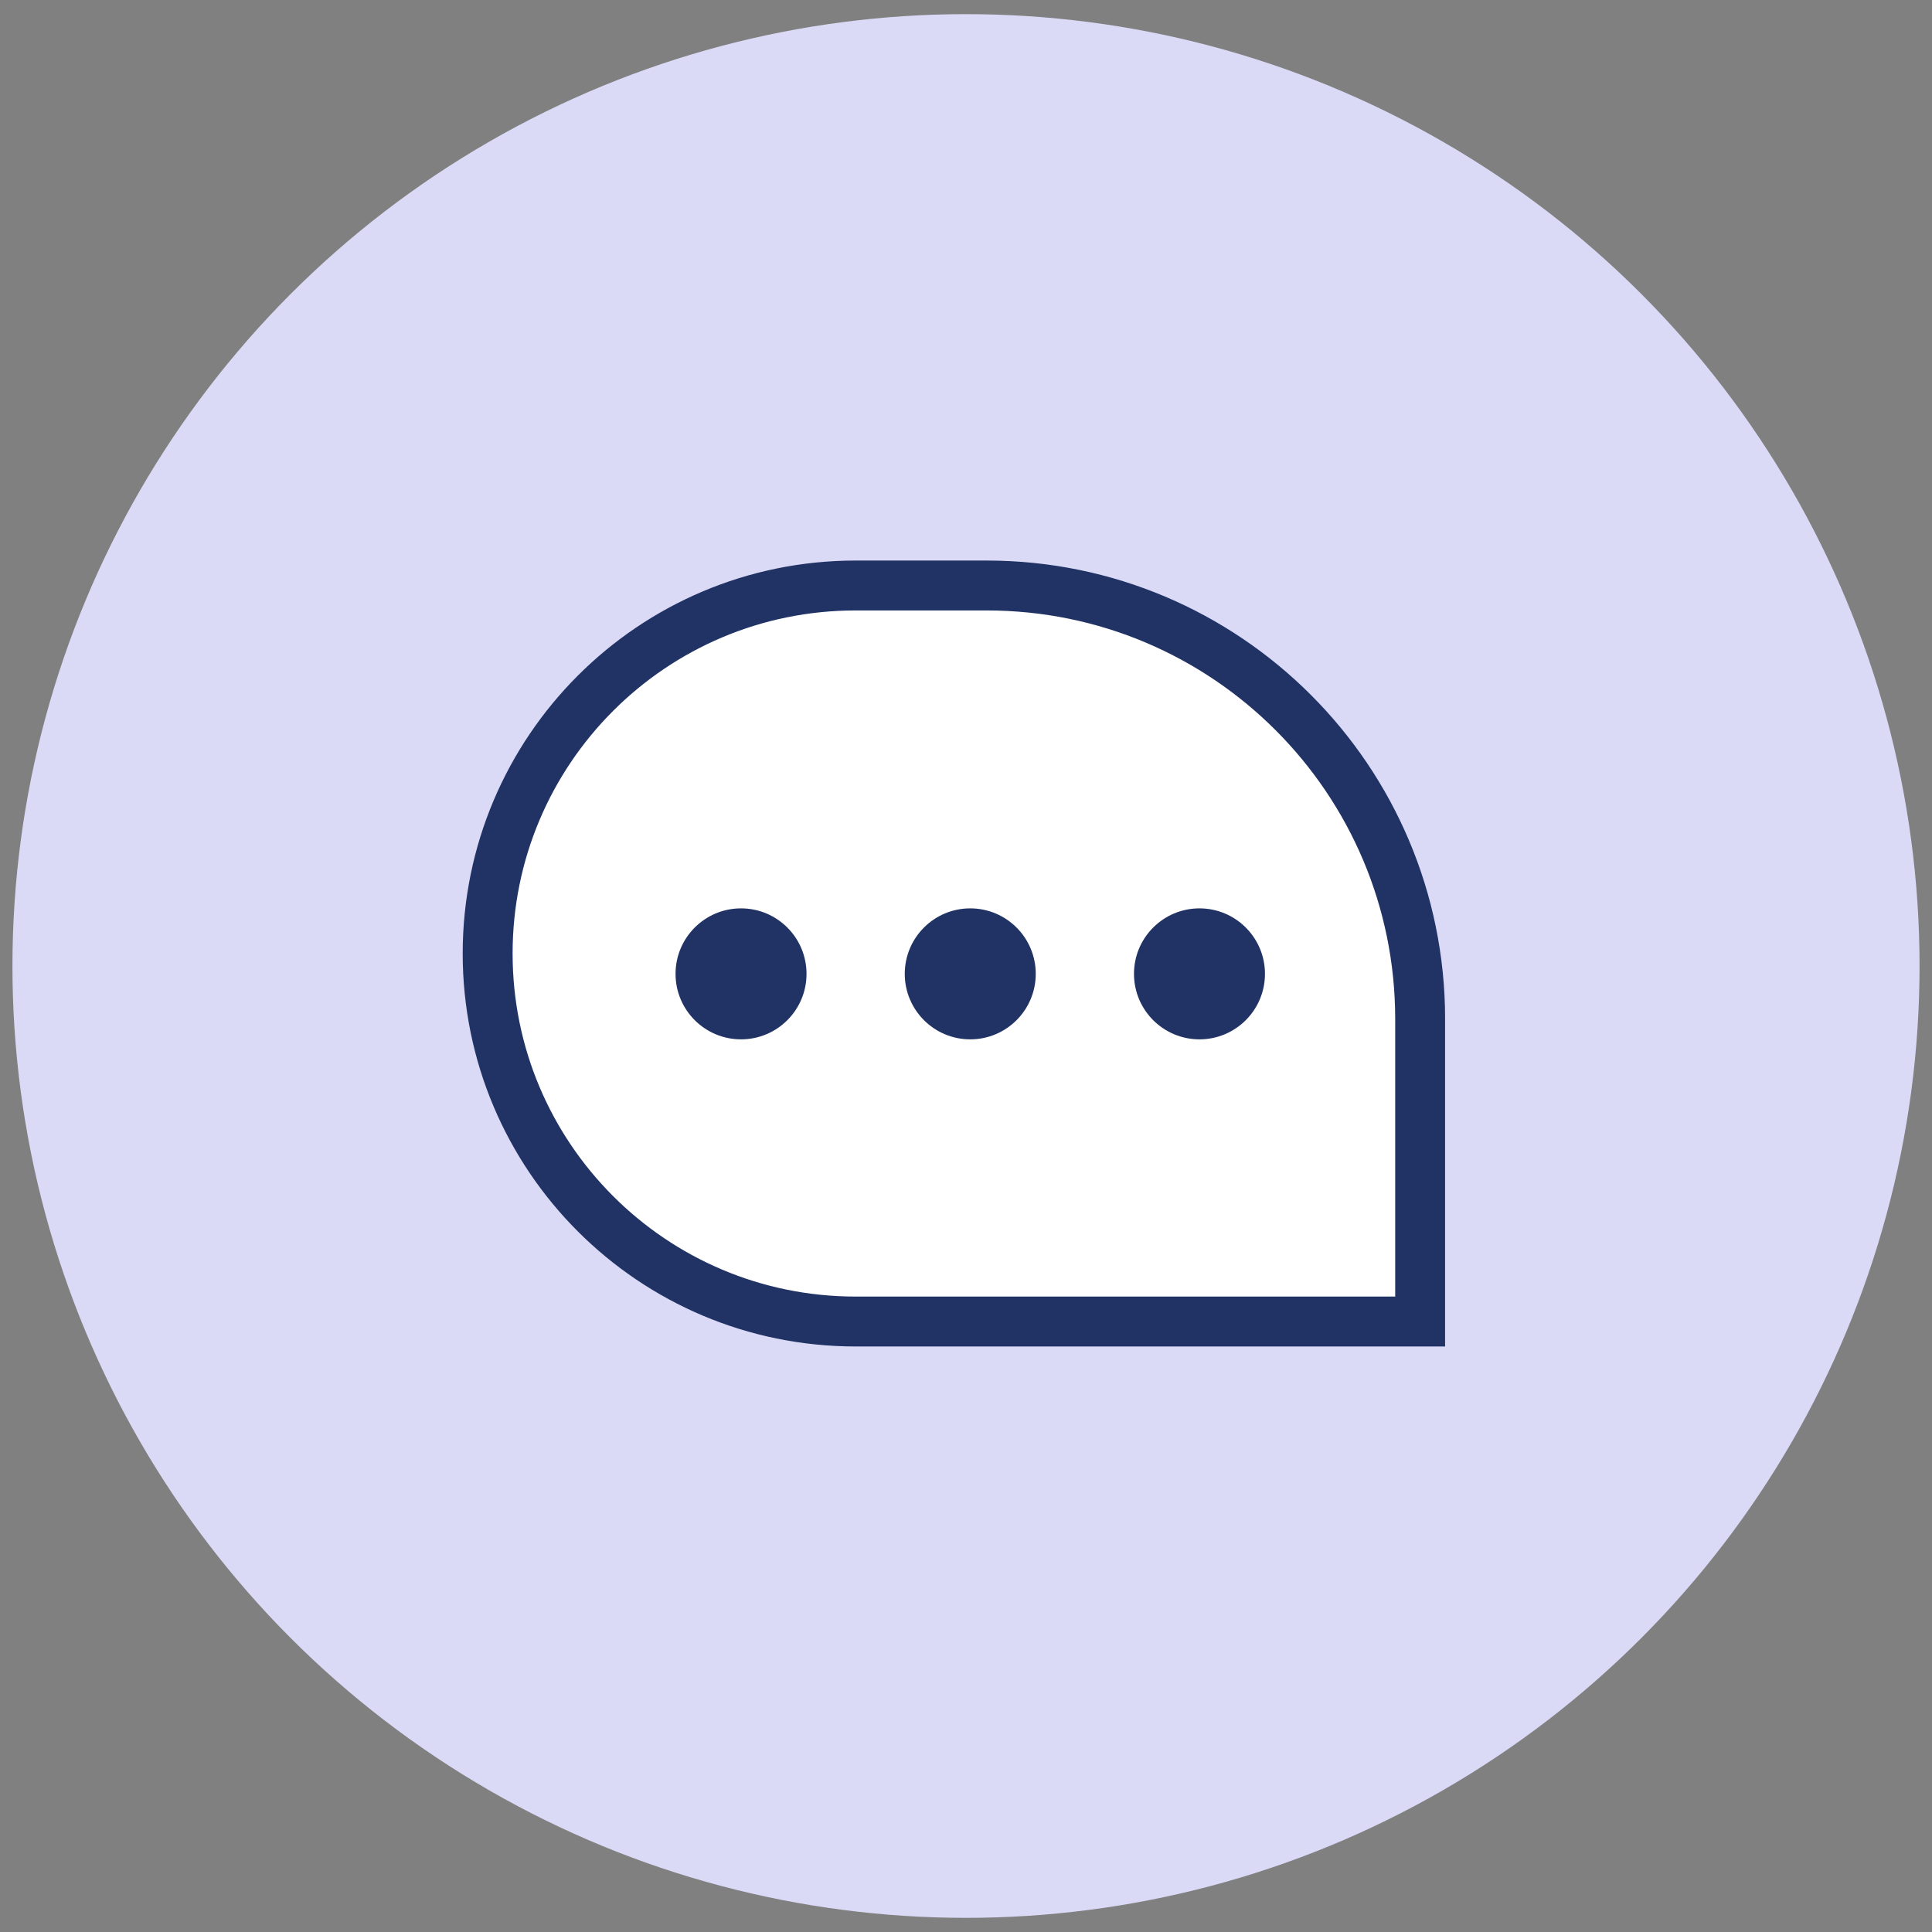
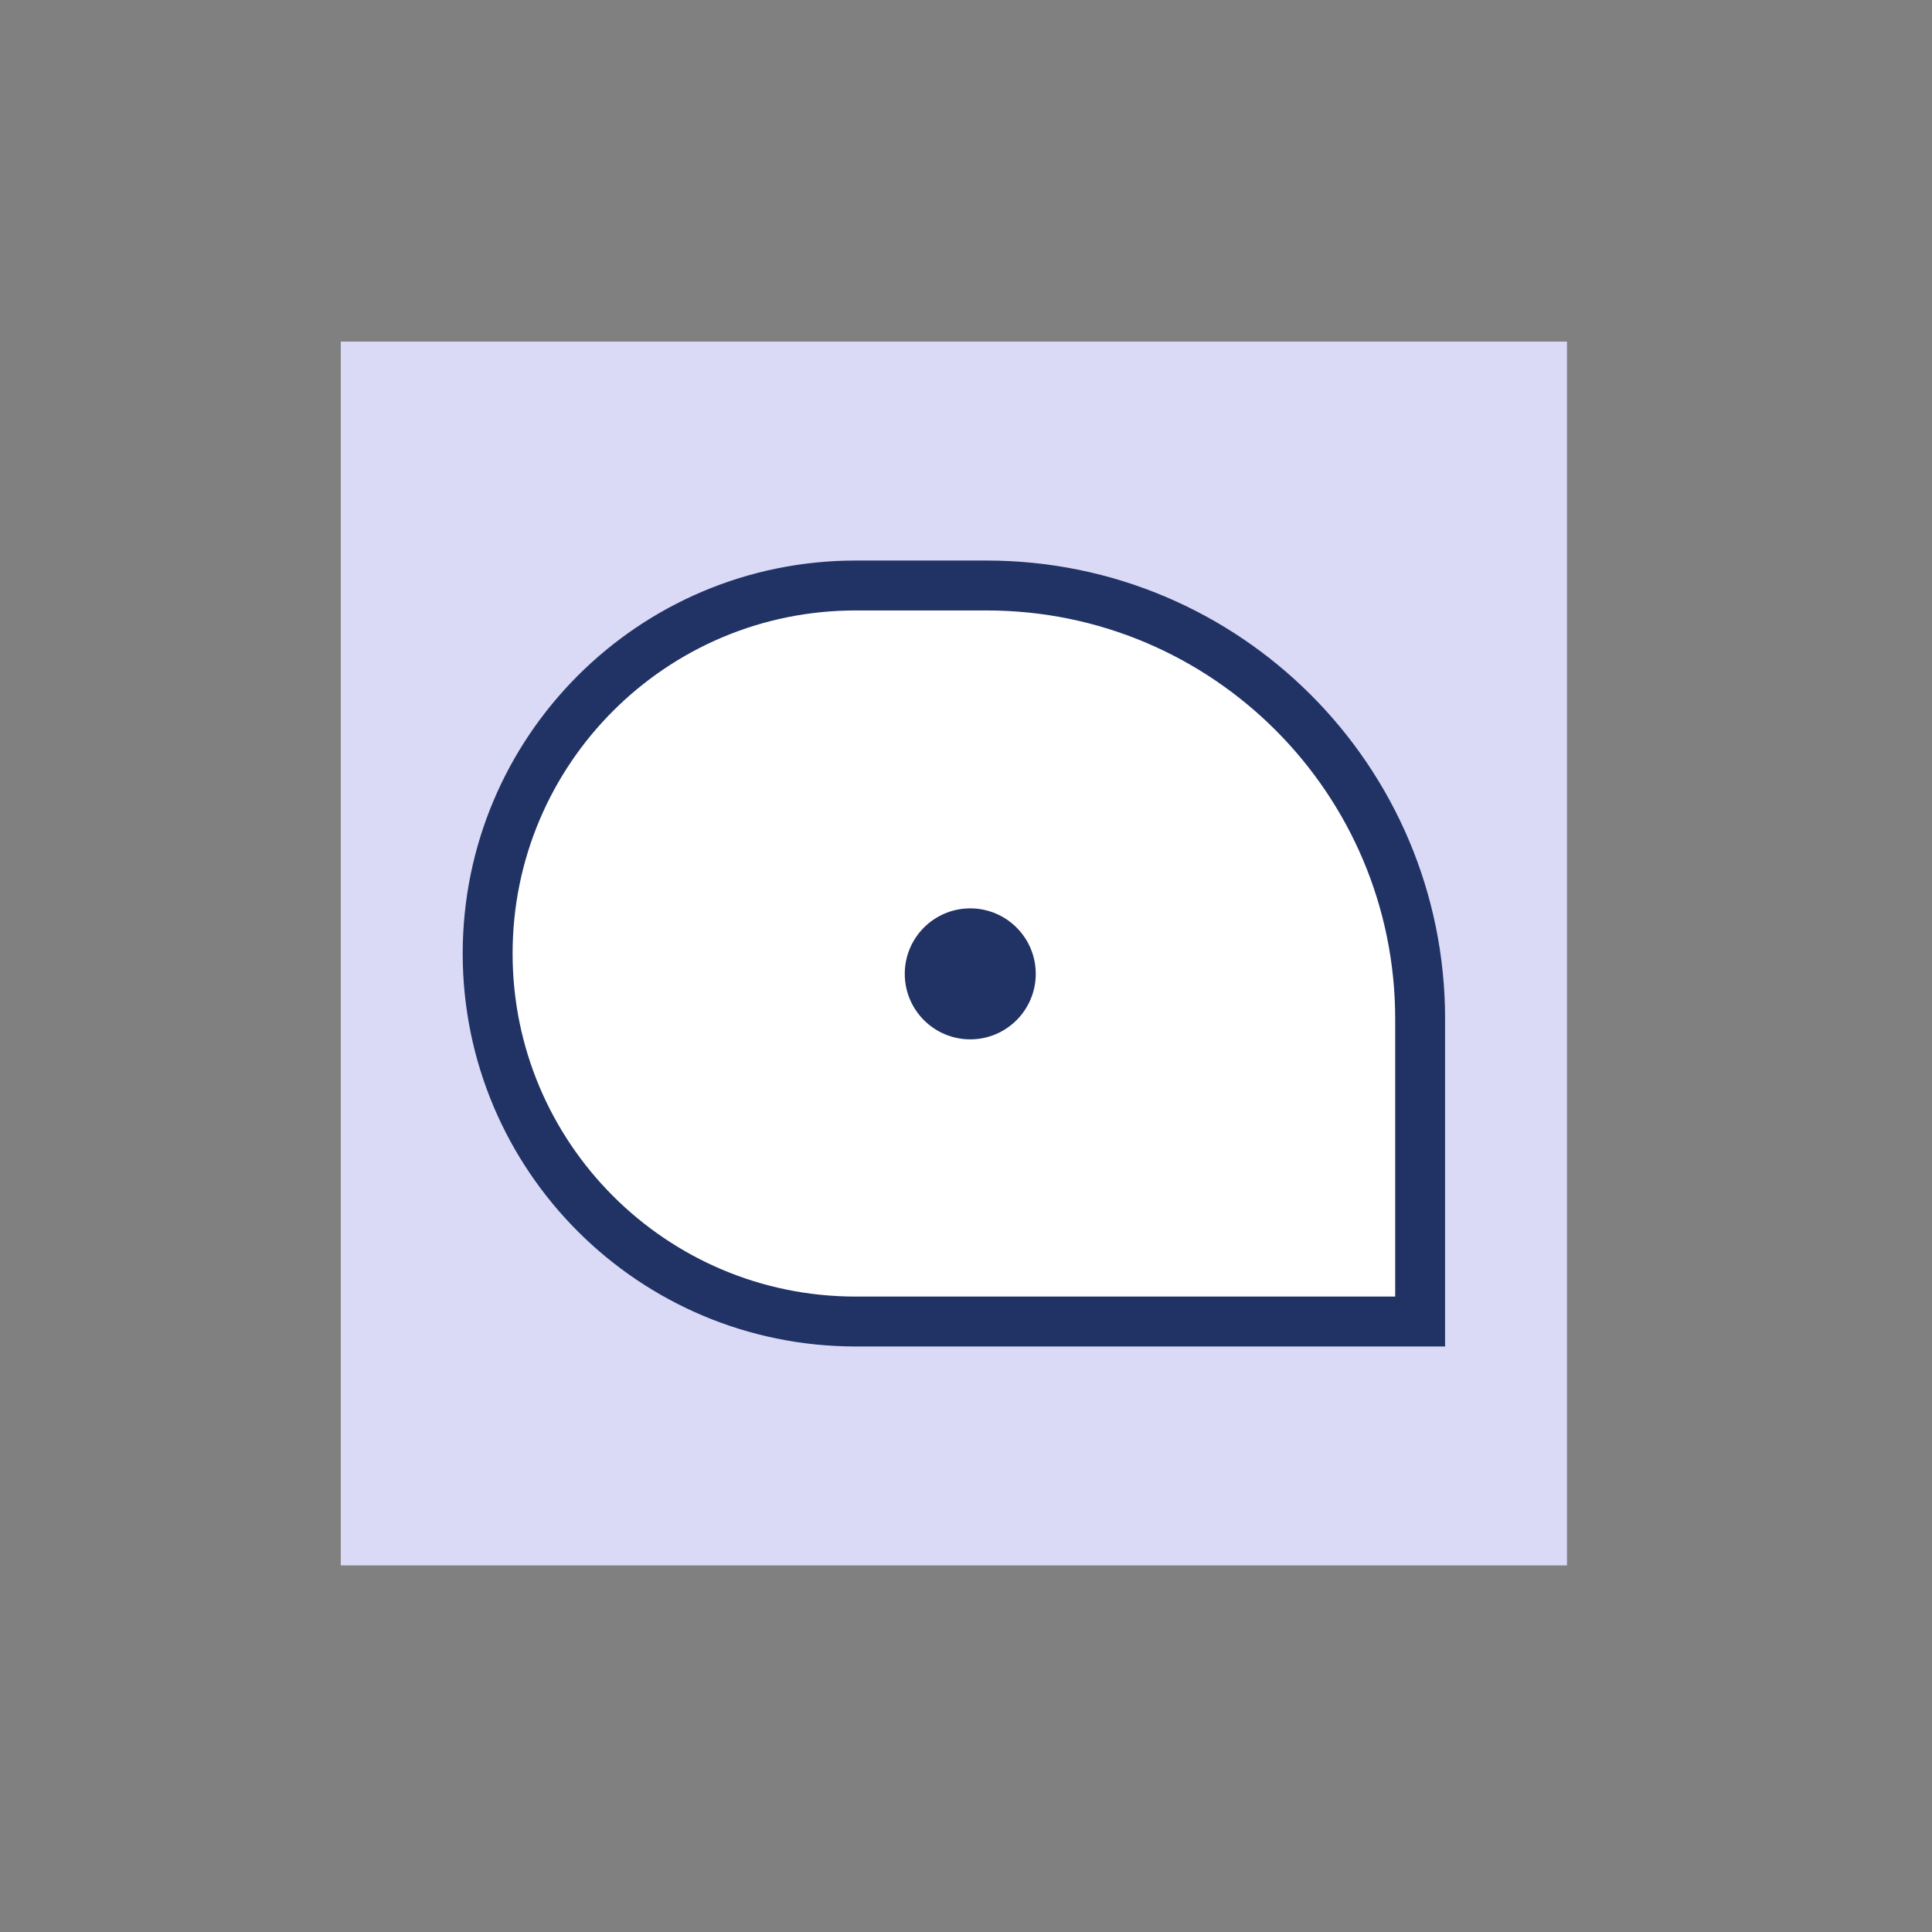
<svg xmlns="http://www.w3.org/2000/svg" width="59" height="59" viewBox="0 0 59 59" fill="none">
  <rect x="0" y="0" width="59" height="59" fill="#808080" stroke="none" />
-   <ellipse cx="29.5" cy="29.5" rx="29.12" ry="29.068" fill="#DADAF7" />
  <rect width="37.446" height="37.373" transform="translate(10.407 10.432)" fill="#DADAF7" />
  <g clip-path="url(#clip0_511_12448)">
    <path d="M26.13 17.88H30.13C37.442 17.88 43.369 23.808 43.369 31.119V40.357H26.13C19.924 40.357 14.892 35.325 14.892 29.119C14.892 22.912 19.924 17.88 26.13 17.88Z" fill="white" stroke="#213365" stroke-width="1.524" />
-     <circle cx="22.63" cy="29.74" r="2" fill="#213365" />
    <circle cx="29.63" cy="29.74" r="2" fill="#213365" />
-     <circle cx="36.63" cy="29.74" r="2" fill="#213365" />
  </g>
  <defs>
    <clipPath id="clip0_511_12448">
      <rect width="30" height="30" fill="white" transform="translate(14.13 14.119)" />
    </clipPath>
  </defs>
</svg>